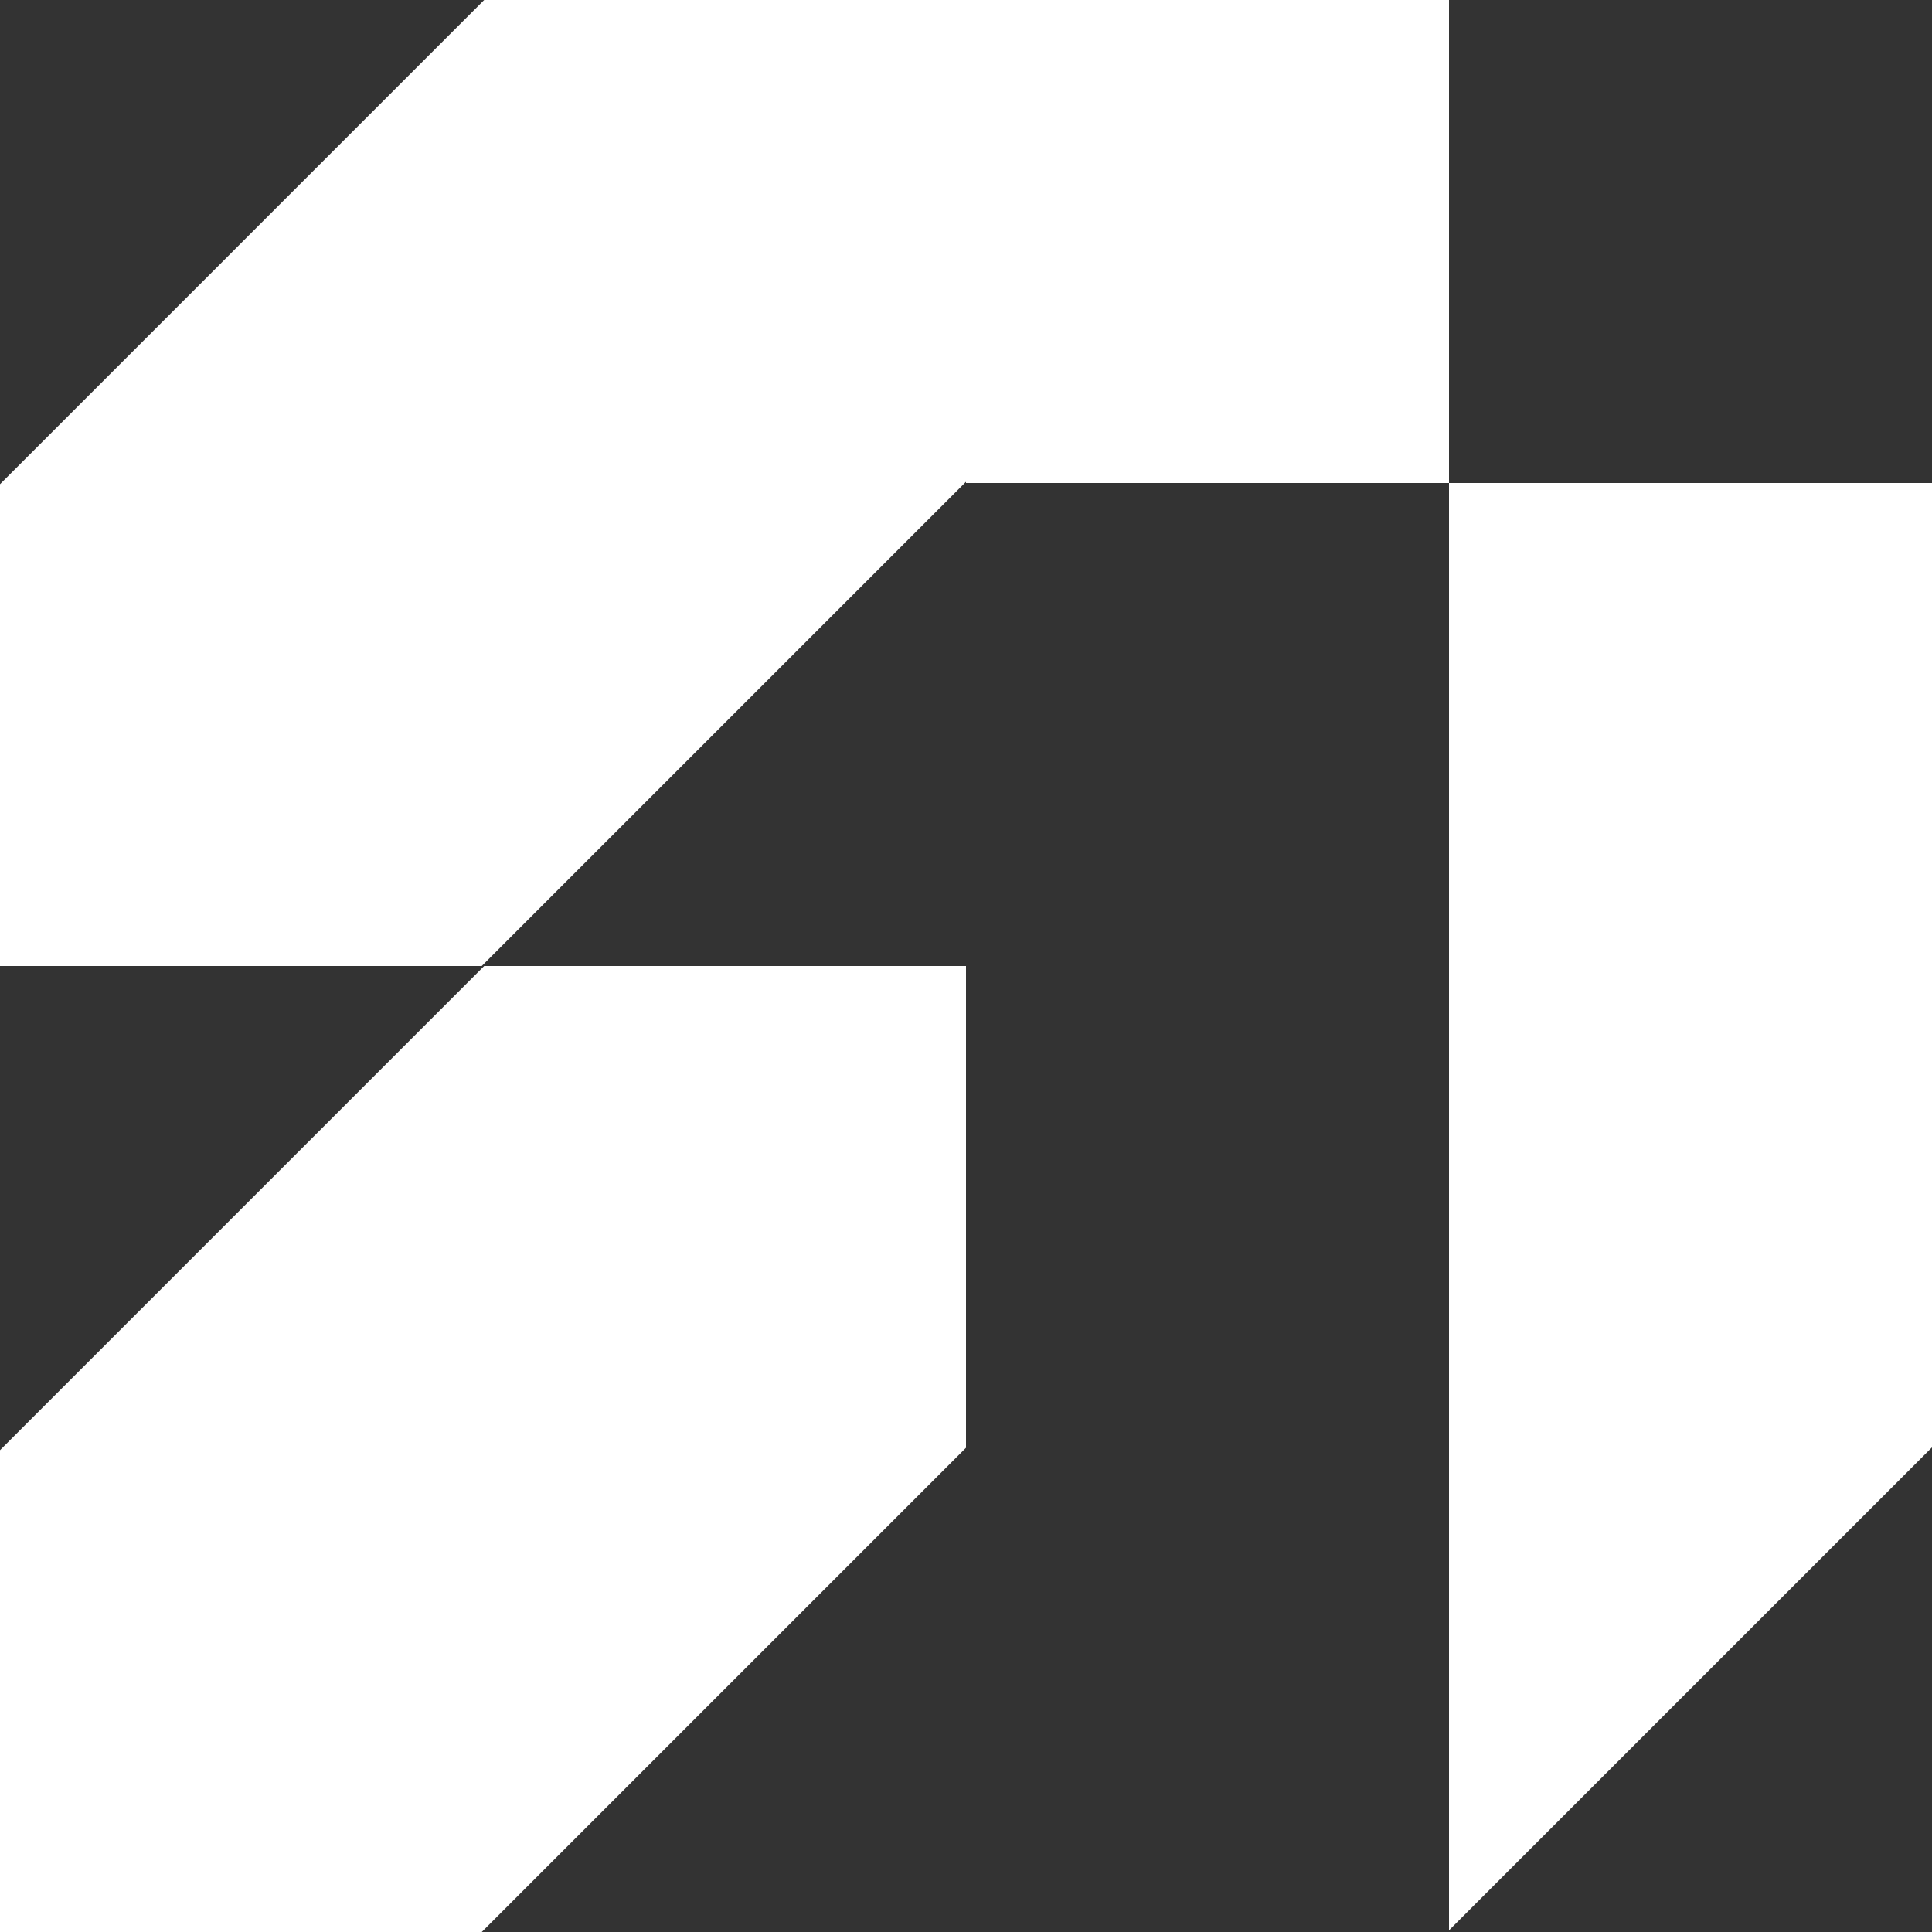
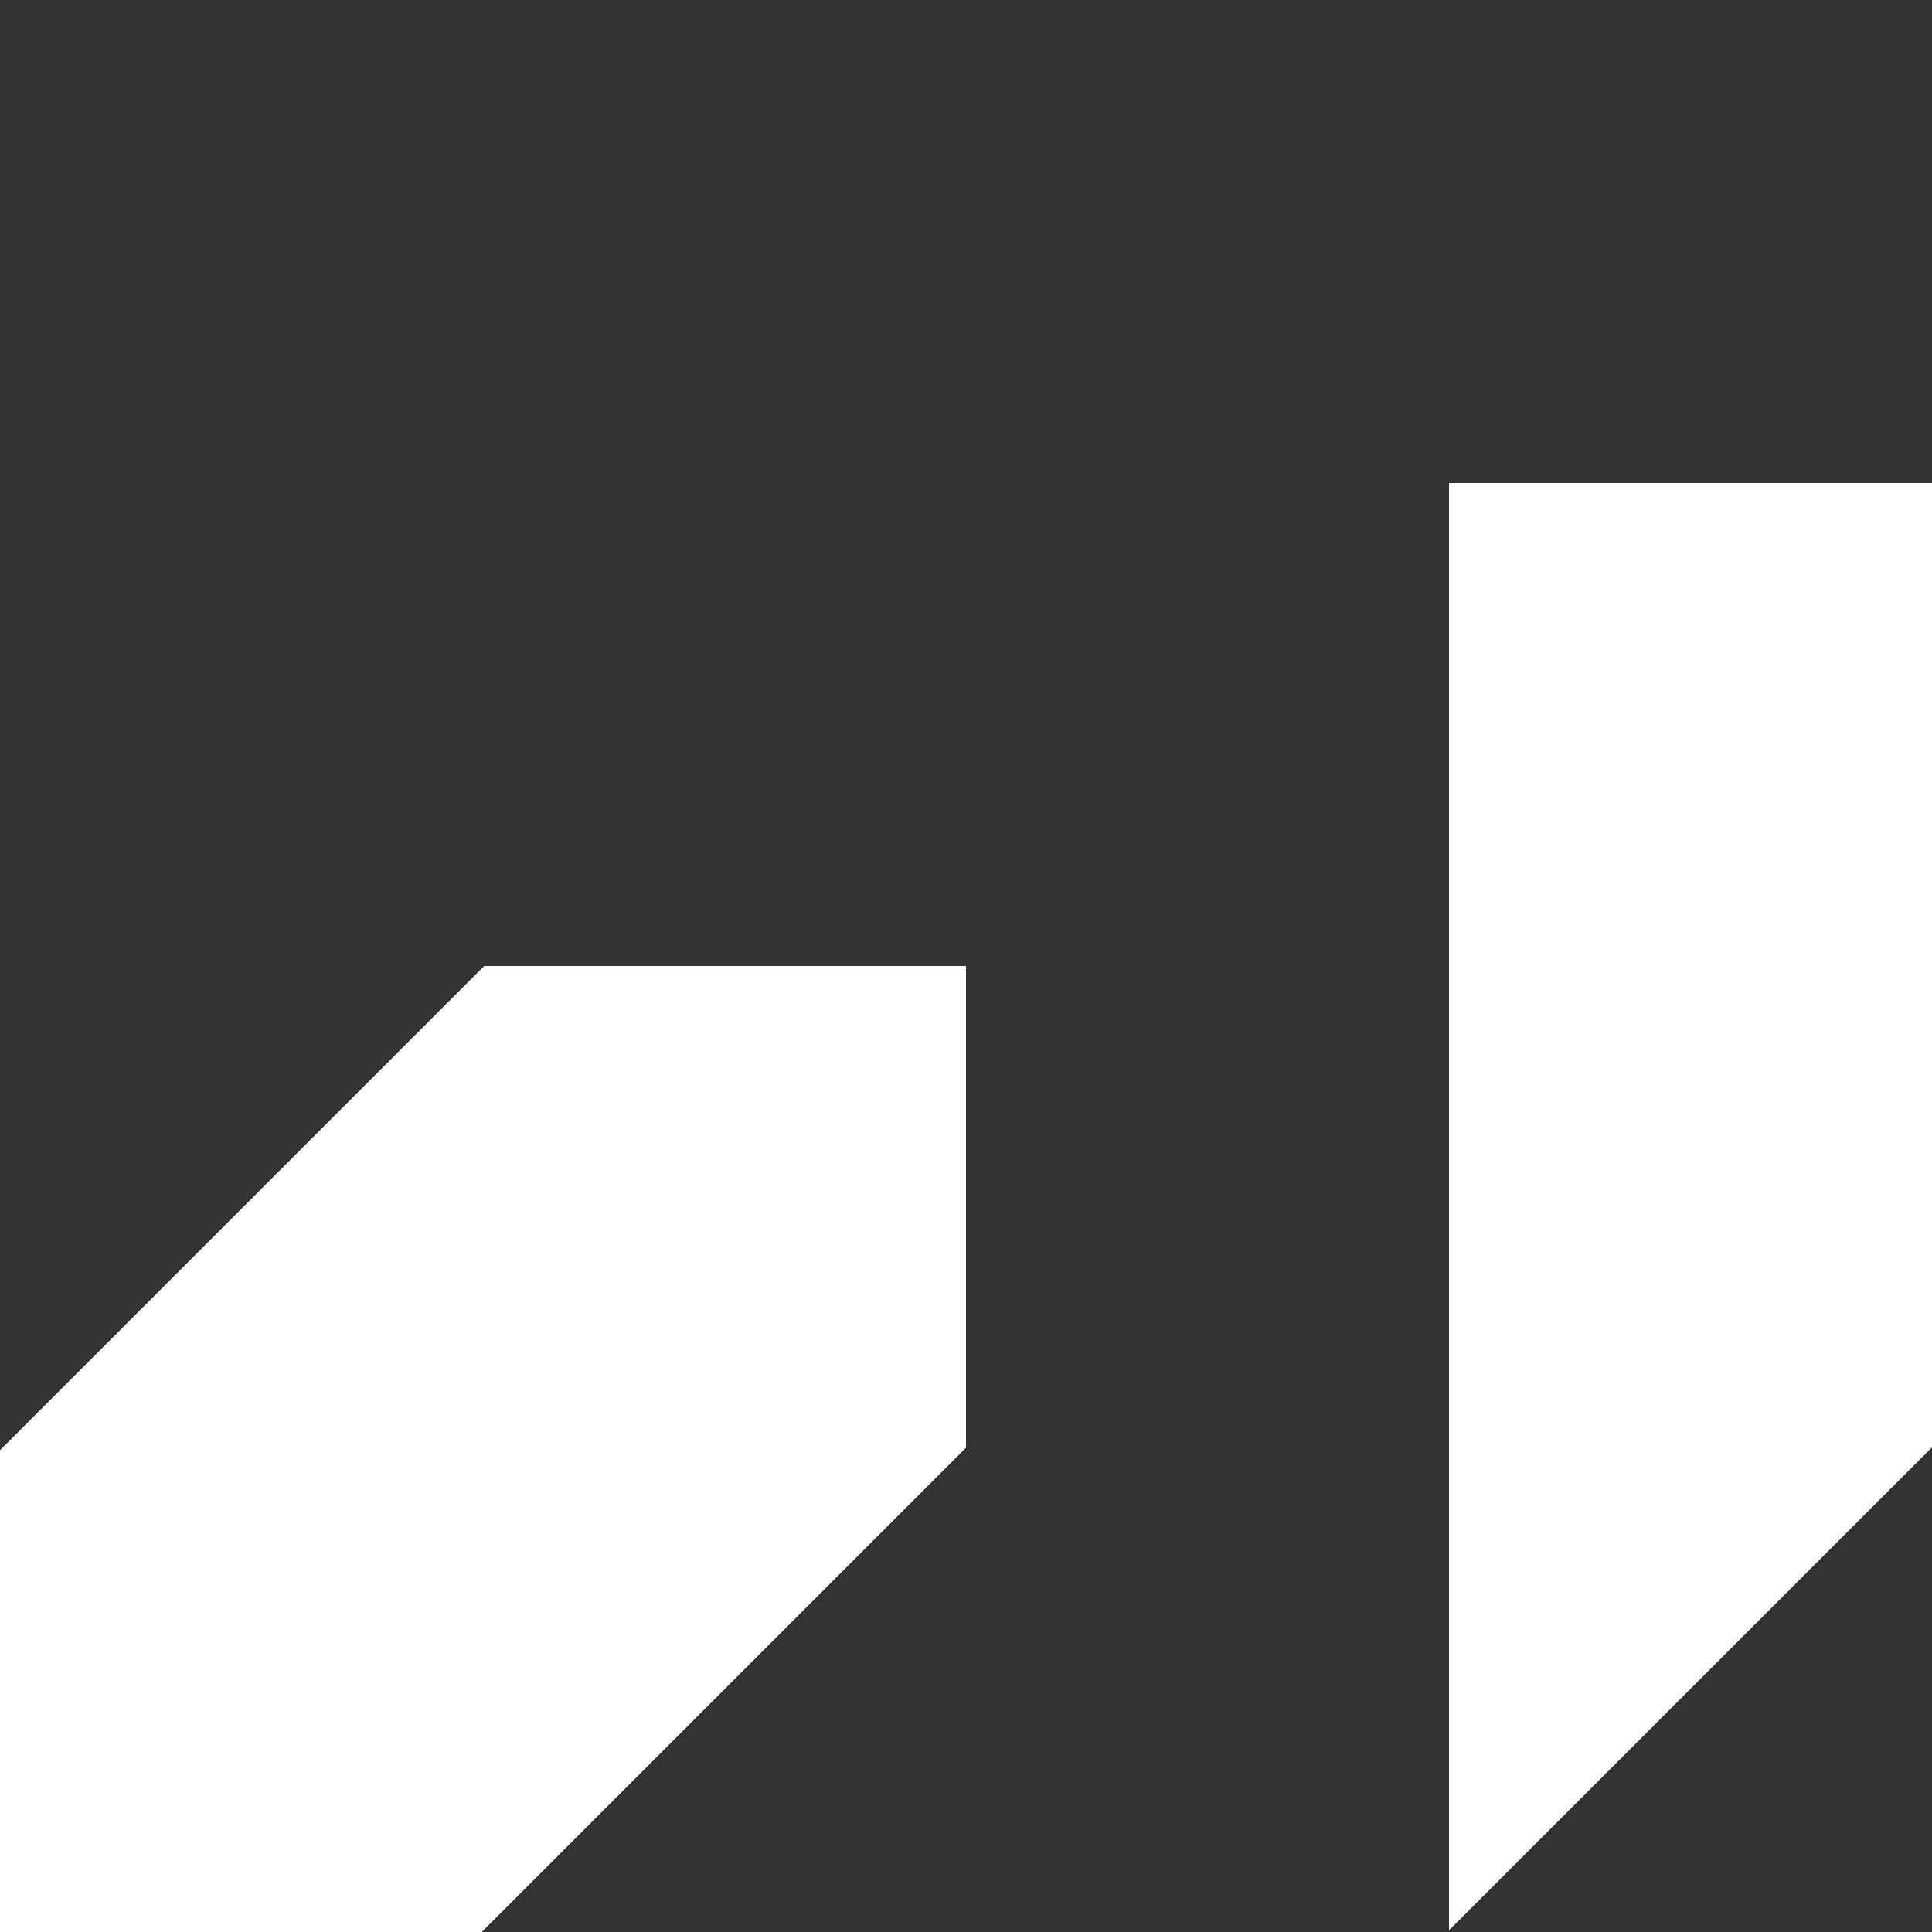
<svg xmlns="http://www.w3.org/2000/svg" version="1.1" width="336" height="336">
  <rect width="100%" height="100%" fill="#333333" stroke="none" />
  <svg width="336" height="336" viewBox="0 0 336 336" fill="none">
-     <path d="M0 168V84.207L84.206 0H252V84H168V83.785L83.785 168H0Z" fill="white" />
    <path d="M252 84H336V251.711L252 335.711V84Z" fill="white" />
    <path d="M0 336V252.206L84.206 168H168V251.785L83.785 336H0Z" fill="white" />
  </svg>
  <style>@media (prefers-color-scheme: light) { :root { filter: contrast(1) brightness(0.1); } }
@media (prefers-color-scheme: dark) { :root { filter: contrast(0.385) brightness(4.5); } }
</style>
</svg>